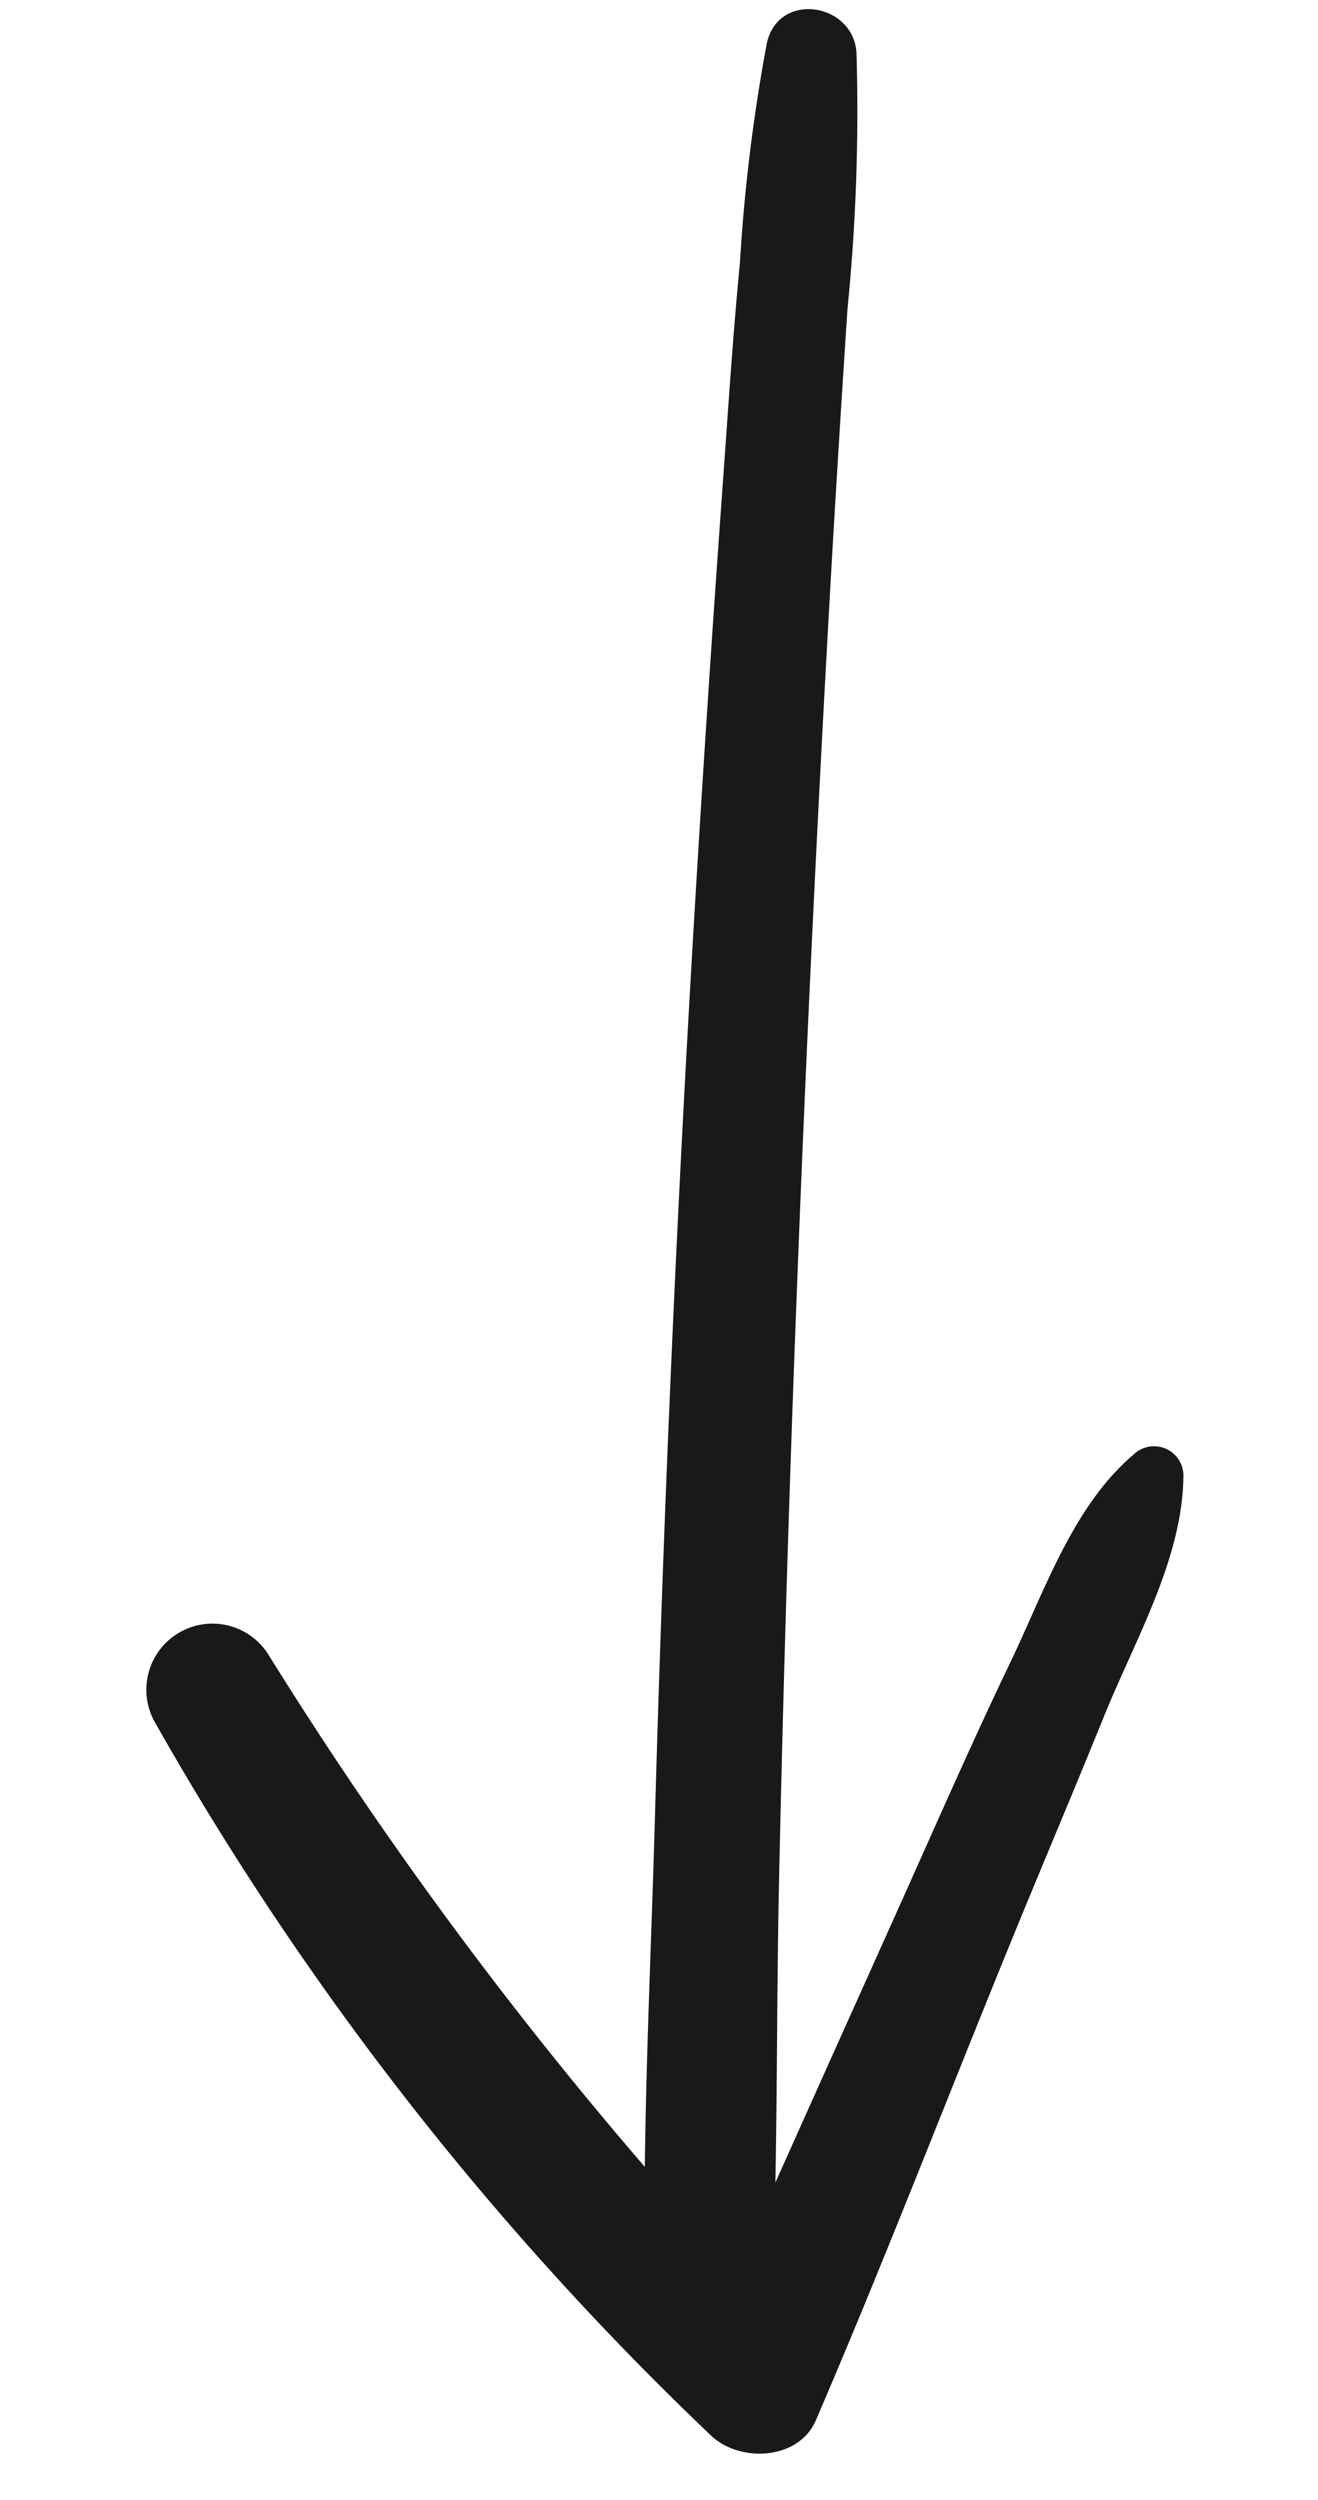
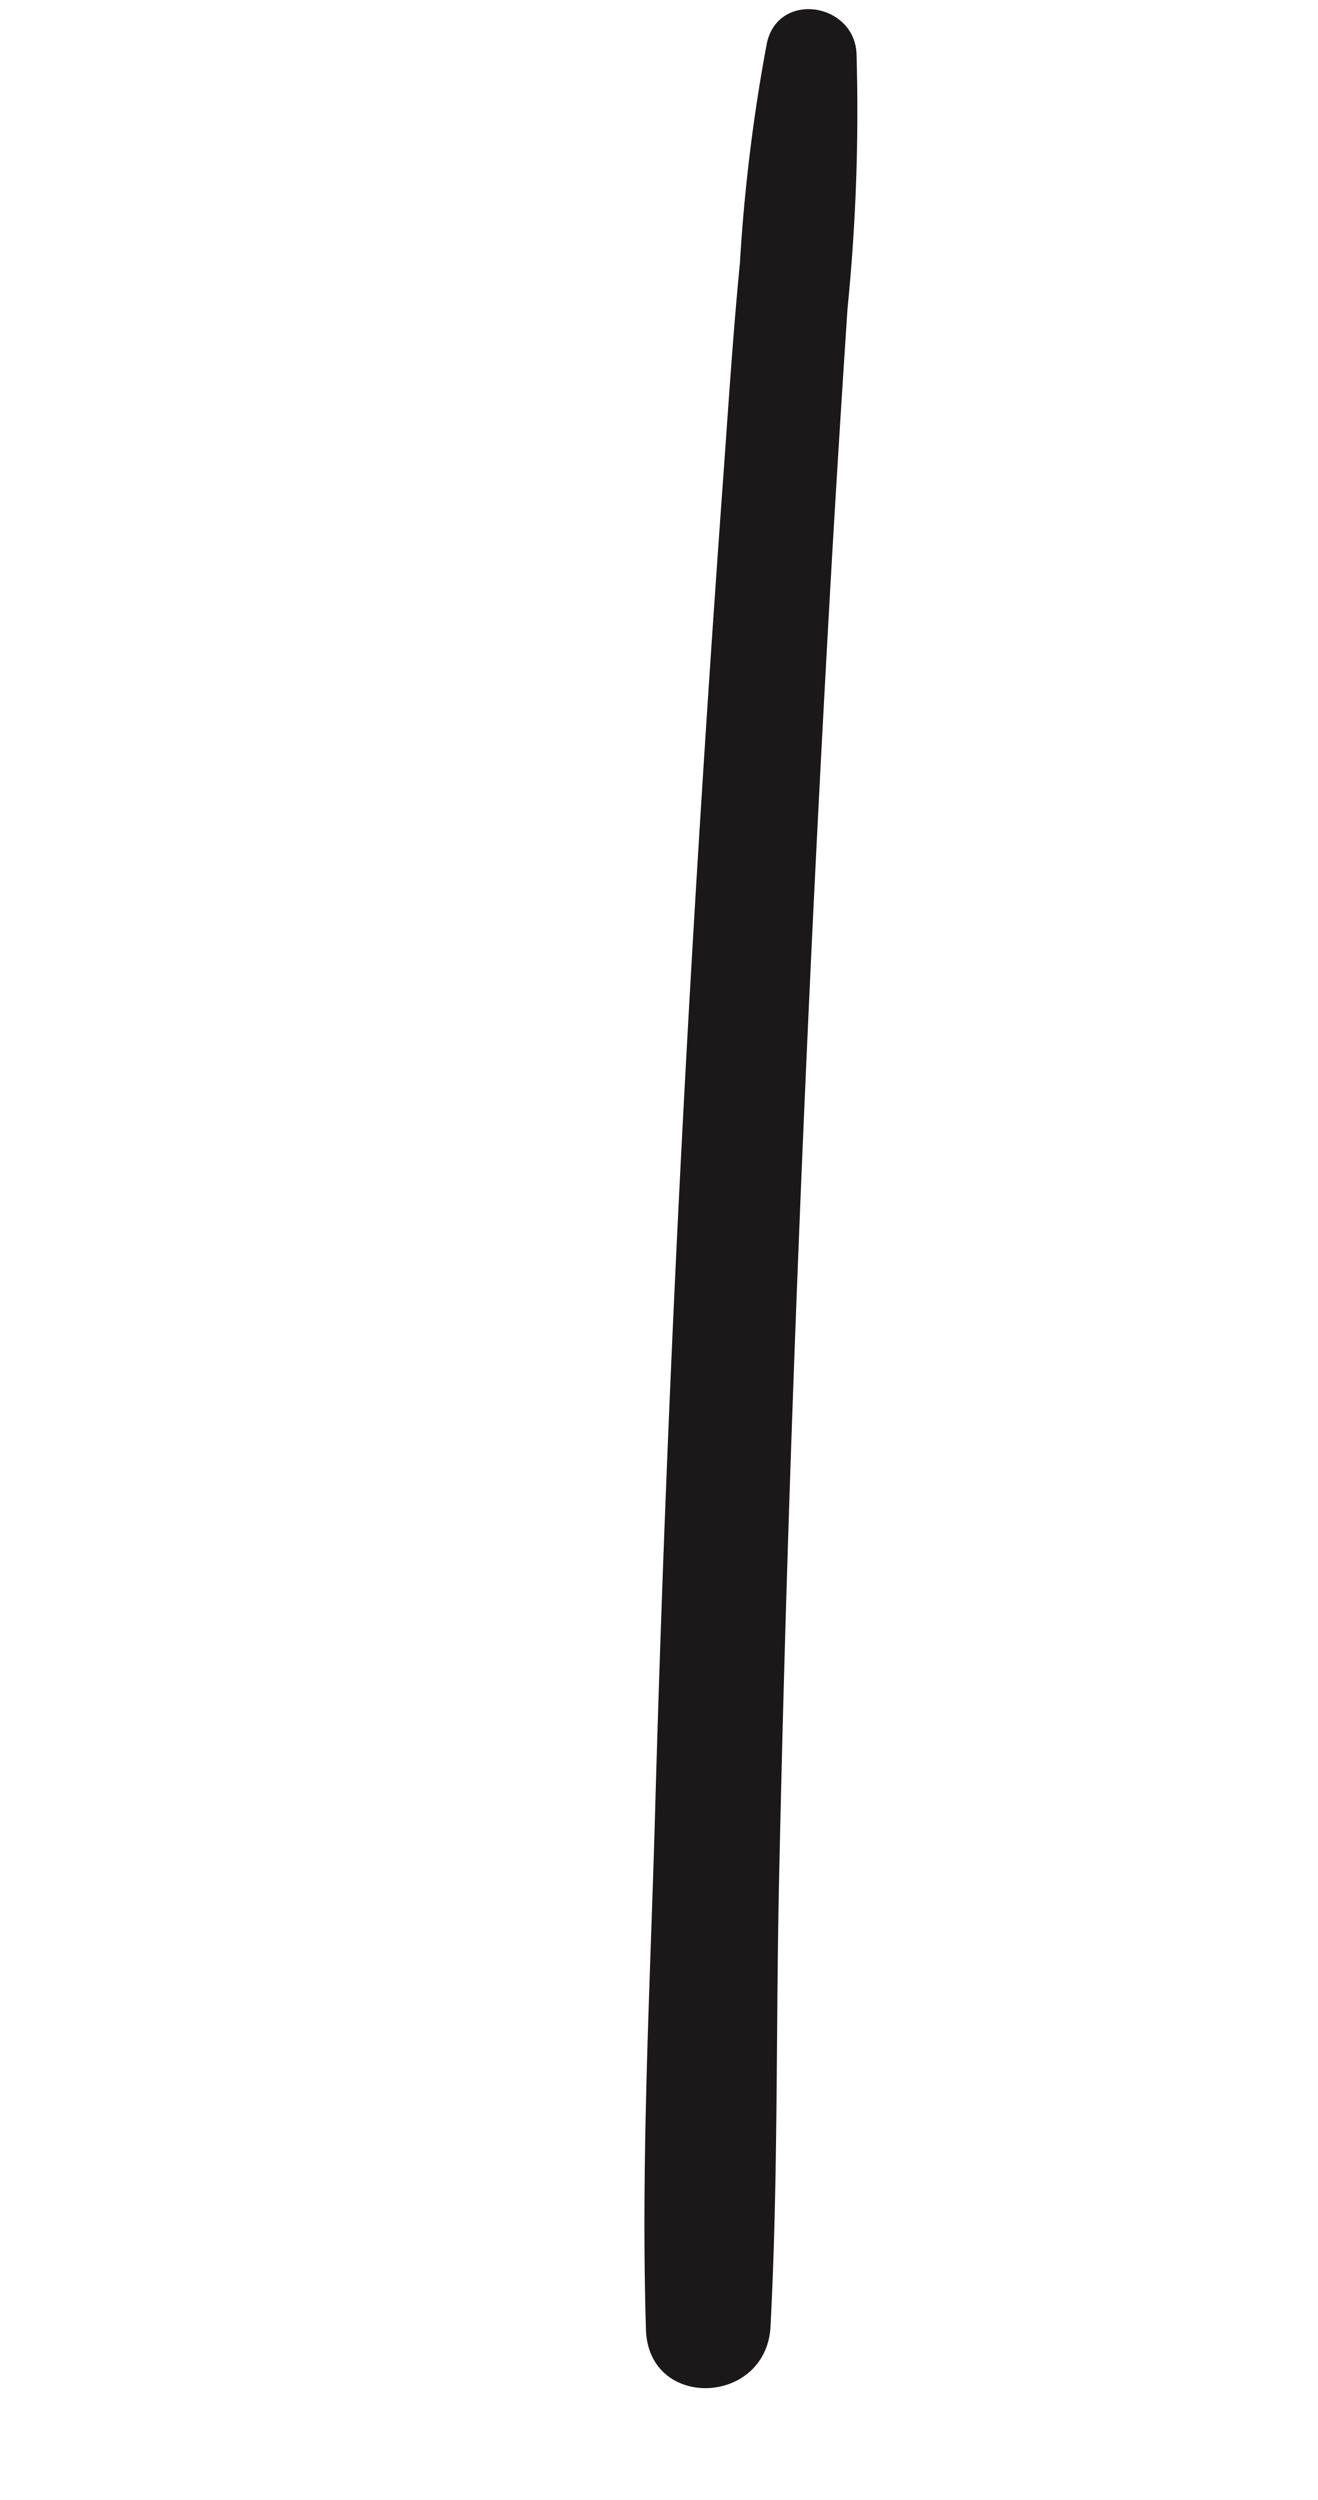
<svg xmlns="http://www.w3.org/2000/svg" width="46.75" height="88.617" viewBox="0 0 46.75 88.617">
  <g id="Group_653" data-name="Group 653" transform="translate(11227.978 2019.322) rotate(104)">
    <path id="Path_365" data-name="Path 365" d="M286.982,402.557a62.157,62.157,0,0,0,7.8-.957c2.6-.386,5.184-.86,7.772-1.309q7.884-1.371,15.748-2.847,15.484-2.907,30.872-6.293c5.836-1.276,11.753-2.421,17.5-4.04,2.766-.779,1.591-4.8-1.174-4.261-5.147,1-10.238,2.357-15.353,3.517s-10.246,2.287-15.381,3.38q-15.4,3.276-30.871,6.2-4.23.795-8.466,1.558a70.106,70.106,0,0,0-8.877,1.887c-1.682.538-1.451,3.2.428,3.165" transform="translate(464.86 10953.658)" fill="#1a1818" />
-     <path id="Path_366" data-name="Path 366" d="M368.335,380.484c-5.966-.977-11.974-1.721-17.957-2.585-2.922-.421-5.838-.887-8.762-1.3-2.884-.41-6.113-1.365-8.976-.65a1.043,1.043,0,0,0-.245,1.882c2.279,1.646,5.494,1.9,8.2,2.459,2.96.61,5.944,1.12,8.919,1.653,4.775.856,9.549,1.725,14.328,2.561a145.31,145.31,0,0,1-17.159,21.407A2.344,2.344,0,0,0,350,409.221a109.091,109.091,0,0,0,19.756-25.246c.7-1.209.126-3.238-1.42-3.491" transform="translate(464.86 10953.658)" fill="#1a1818" />
  </g>
</svg>